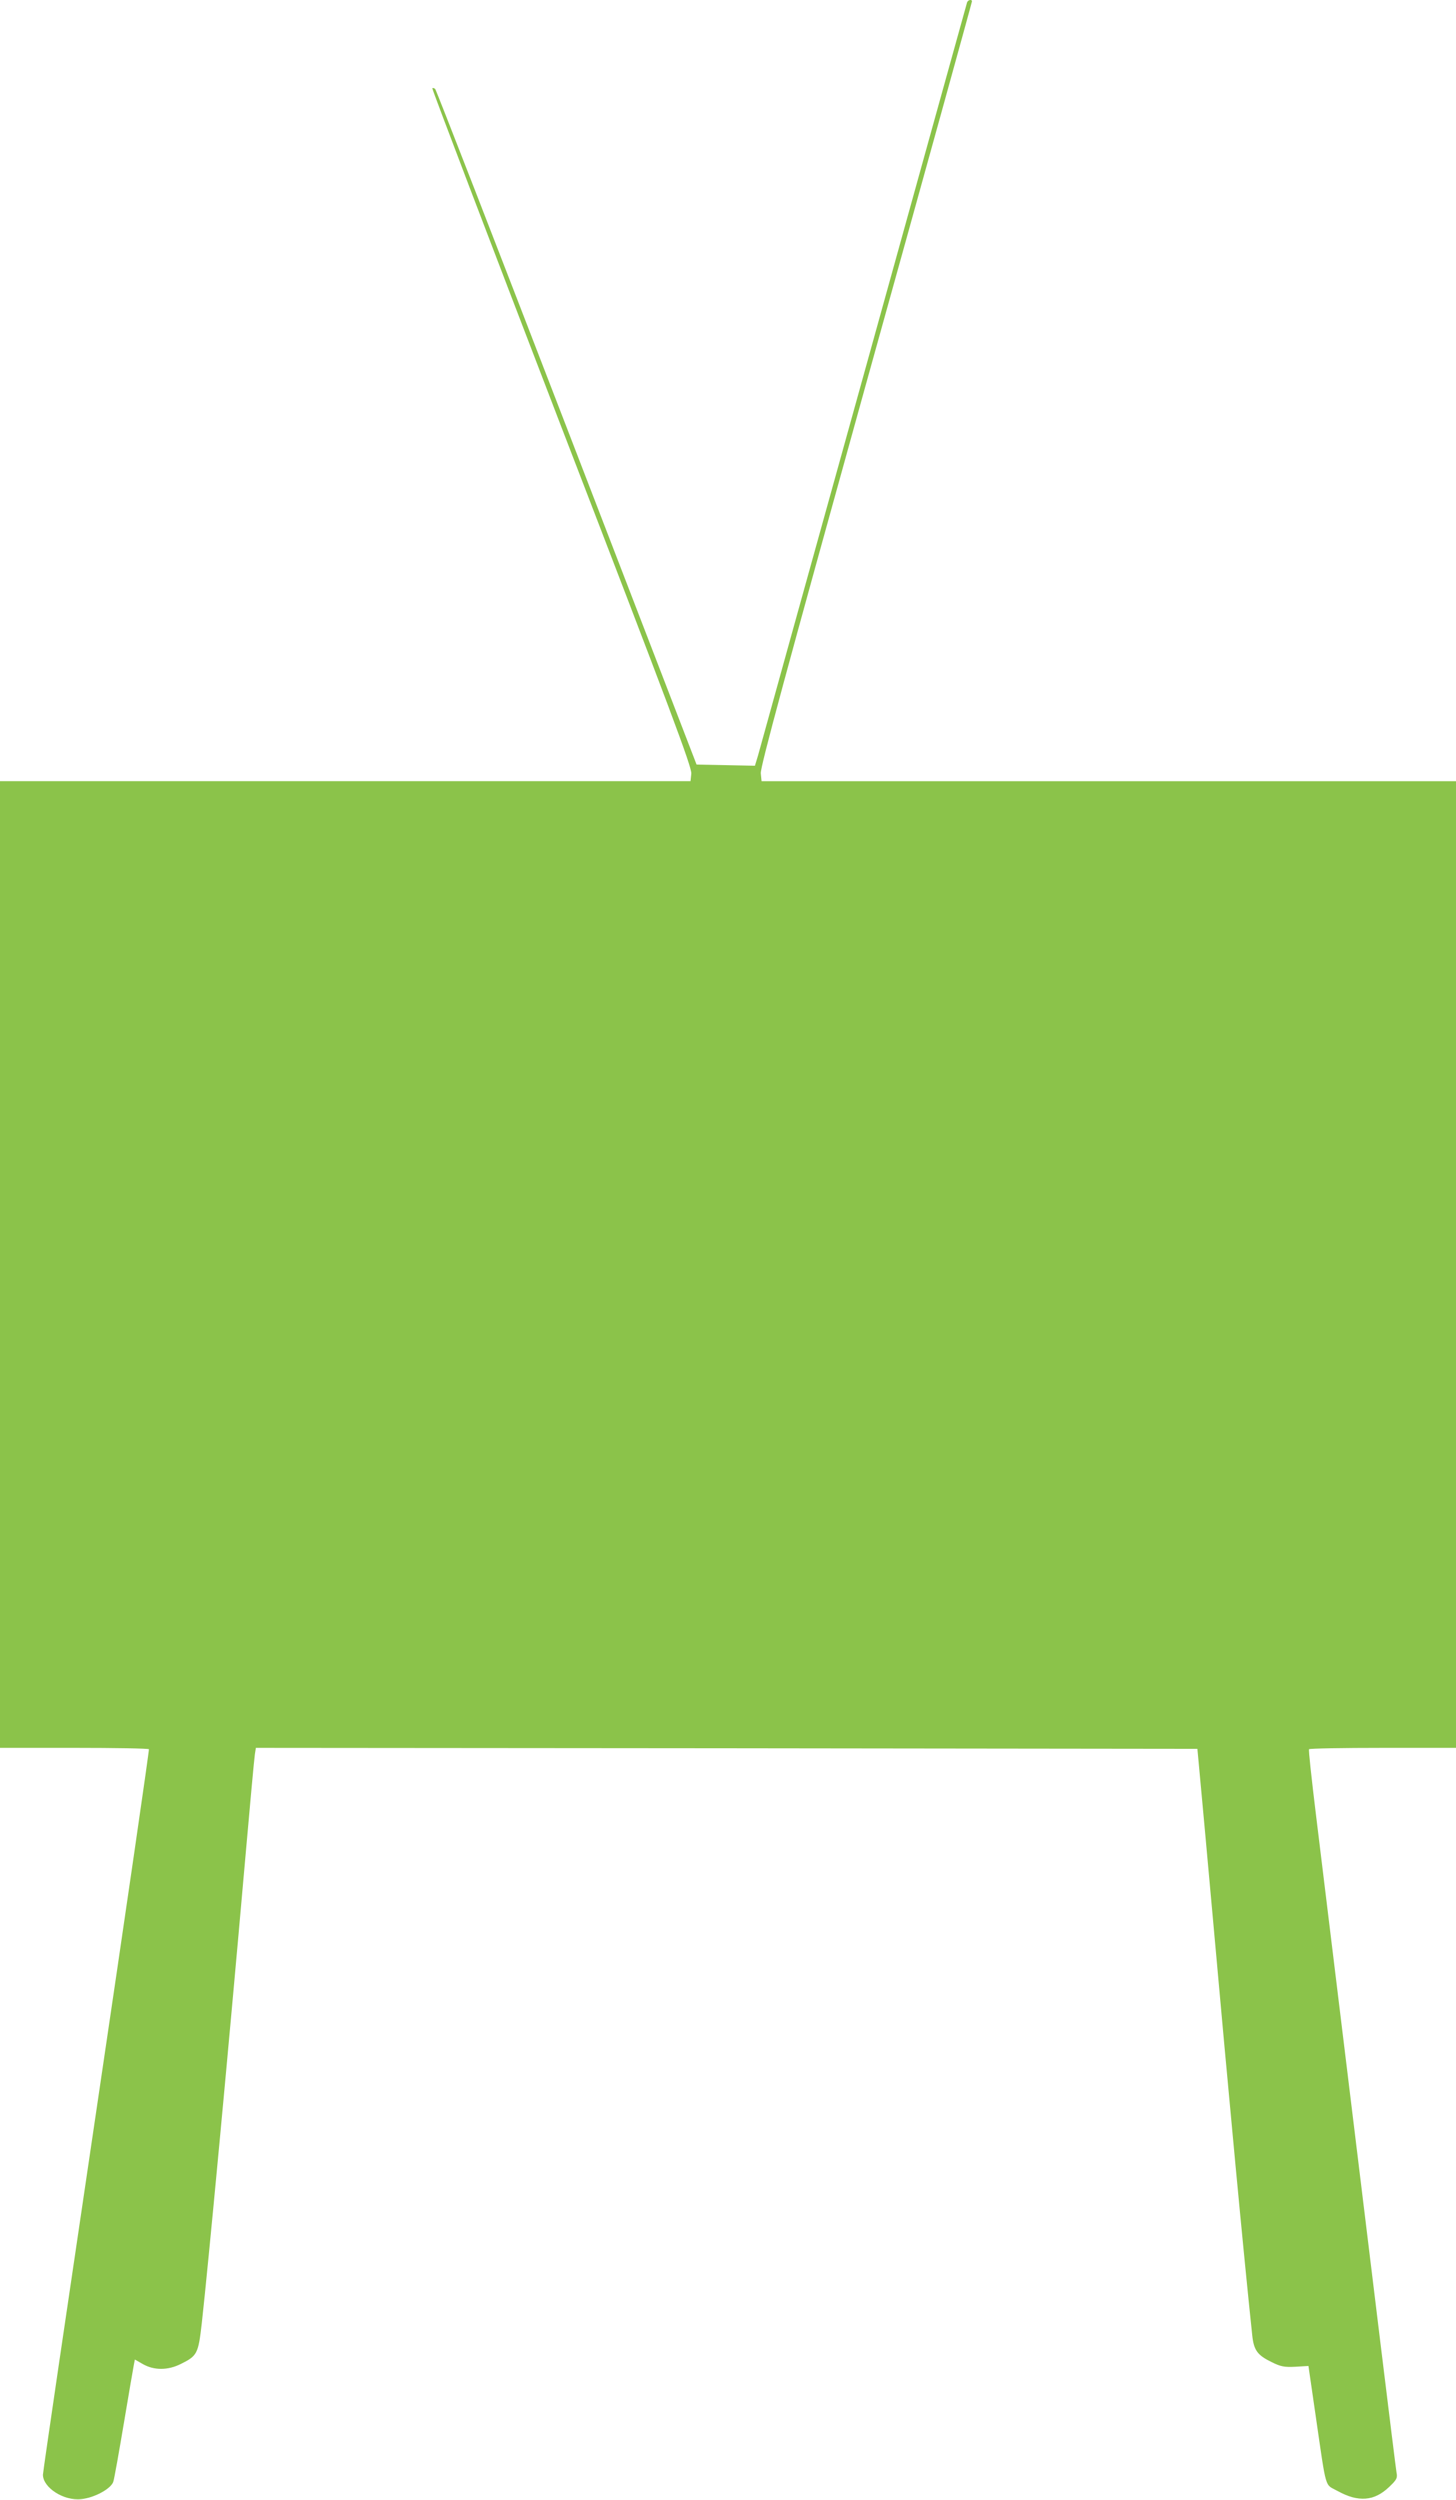
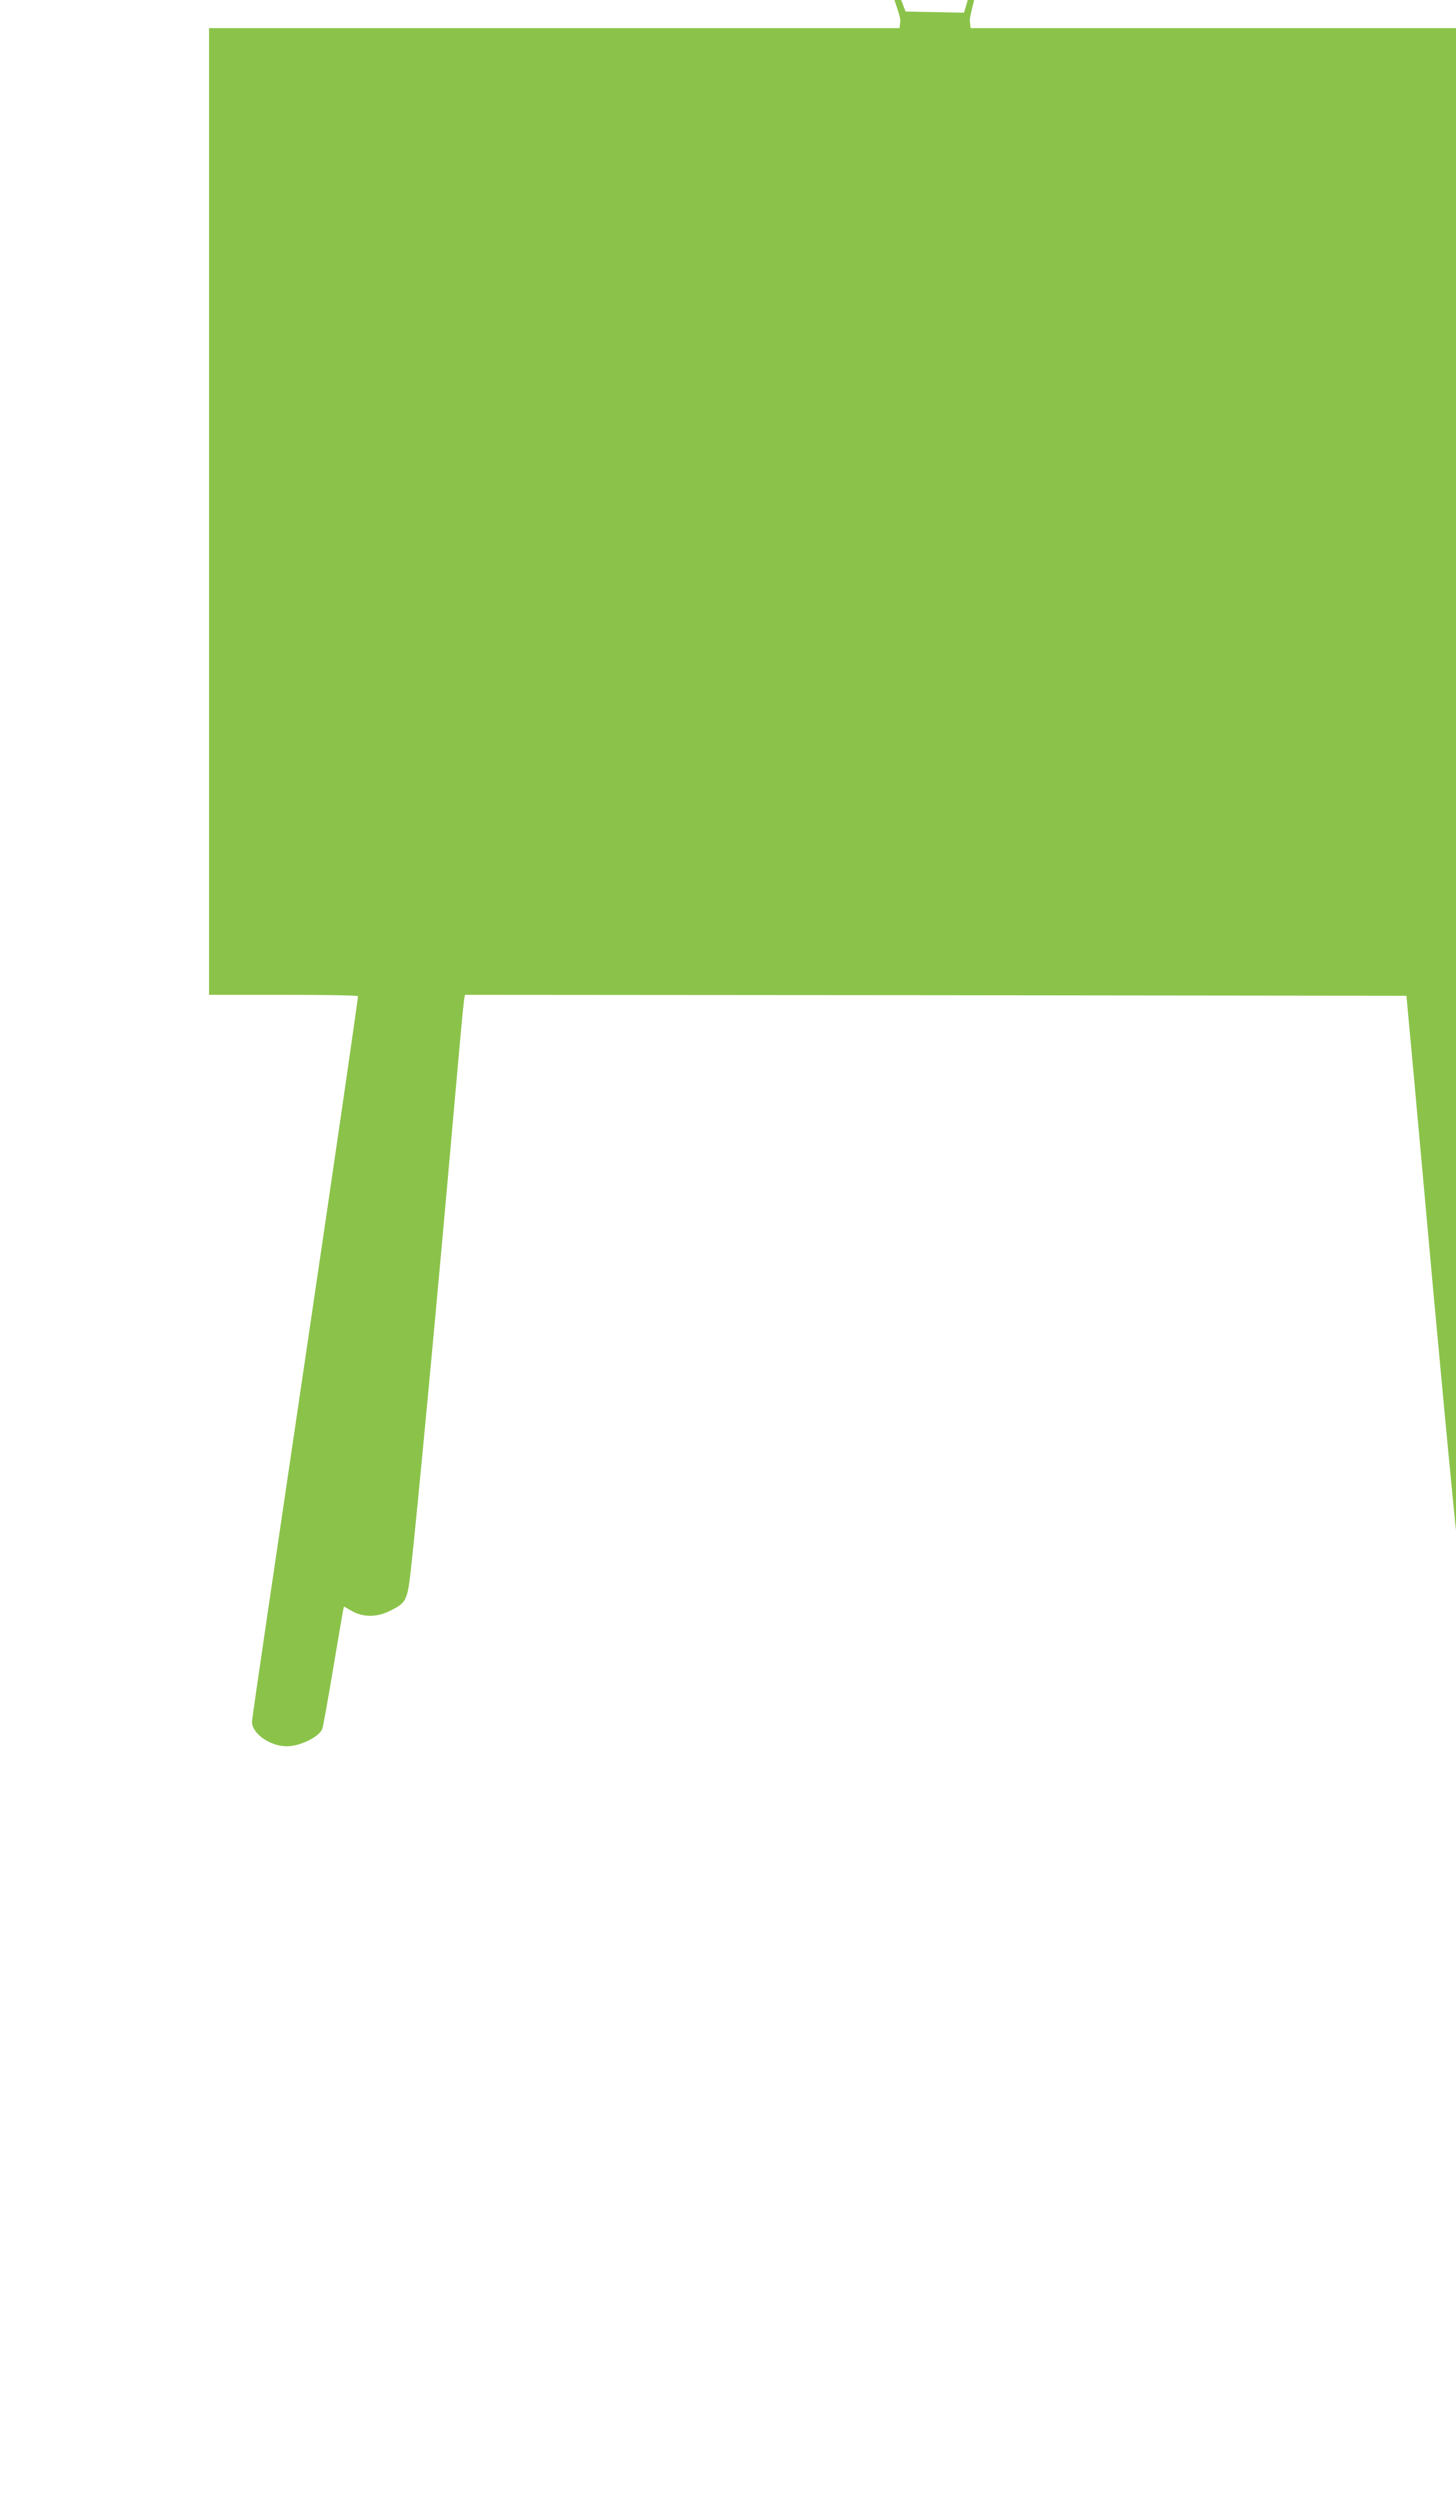
<svg xmlns="http://www.w3.org/2000/svg" version="1.0" width="746pt" height="1280pt" viewBox="0 0 746 1280" preserveAspectRatio="xMidYMid meet">
  <g transform="translate(0,1280) scale(0.1,-0.1)" fill="#8bc34a" stroke="none">
-     <path d="M4955 12788 c-2 -7 -241 -866 -530 -1908 -290 -1042 -533 -1919 -541 -1948 l-16 -53 -149 3 -150 3 -665 1725 c-366 949 -669 1729 -674 1734 -5 5 -12 7 -15 4 -3 -2 296 -785 663 -1739 560 -1452 668 -1740 664 -1771 l-4 -38 -1769 0 -1769 0 0 -2475 0 -2475 379 0 c209 0 382 -3 384 -7 2 -5 -119 -836 -269 -1848 -150 -1012 -274 -1852 -274 -1867 0 -66 107 -135 196 -125 69 7 156 55 165 91 5 16 29 151 54 300 25 149 48 283 51 298 l5 26 42 -24 c57 -32 127 -32 193 1 85 42 90 52 108 210 31 275 136 1391 221 2360 25 286 48 535 51 553 l5 32 2412 -2 2412 -3 12 -130 c7 -71 35 -382 63 -690 87 -972 163 -1779 206 -2183 8 -77 27 -102 99 -137 46 -23 65 -27 122 -24 l67 4 37 -255 c57 -391 45 -348 112 -385 107 -59 187 -53 264 20 40 38 44 46 38 76 -3 19 -39 309 -80 644 -90 738 -281 2301 -334 2735 -21 173 -37 318 -34 323 2 4 173 7 379 7 l374 0 0 2475 0 2475 -1779 0 -1779 0 -4 40 c-3 31 128 513 539 1993 299 1073 543 1955 543 1960 0 12 -20 8 -25 -5z" />
+     <path d="M4955 12788 l-16 -53 -149 3 -150 3 -665 1725 c-366 949 -669 1729 -674 1734 -5 5 -12 7 -15 4 -3 -2 296 -785 663 -1739 560 -1452 668 -1740 664 -1771 l-4 -38 -1769 0 -1769 0 0 -2475 0 -2475 379 0 c209 0 382 -3 384 -7 2 -5 -119 -836 -269 -1848 -150 -1012 -274 -1852 -274 -1867 0 -66 107 -135 196 -125 69 7 156 55 165 91 5 16 29 151 54 300 25 149 48 283 51 298 l5 26 42 -24 c57 -32 127 -32 193 1 85 42 90 52 108 210 31 275 136 1391 221 2360 25 286 48 535 51 553 l5 32 2412 -2 2412 -3 12 -130 c7 -71 35 -382 63 -690 87 -972 163 -1779 206 -2183 8 -77 27 -102 99 -137 46 -23 65 -27 122 -24 l67 4 37 -255 c57 -391 45 -348 112 -385 107 -59 187 -53 264 20 40 38 44 46 38 76 -3 19 -39 309 -80 644 -90 738 -281 2301 -334 2735 -21 173 -37 318 -34 323 2 4 173 7 379 7 l374 0 0 2475 0 2475 -1779 0 -1779 0 -4 40 c-3 31 128 513 539 1993 299 1073 543 1955 543 1960 0 12 -20 8 -25 -5z" />
  </g>
</svg>